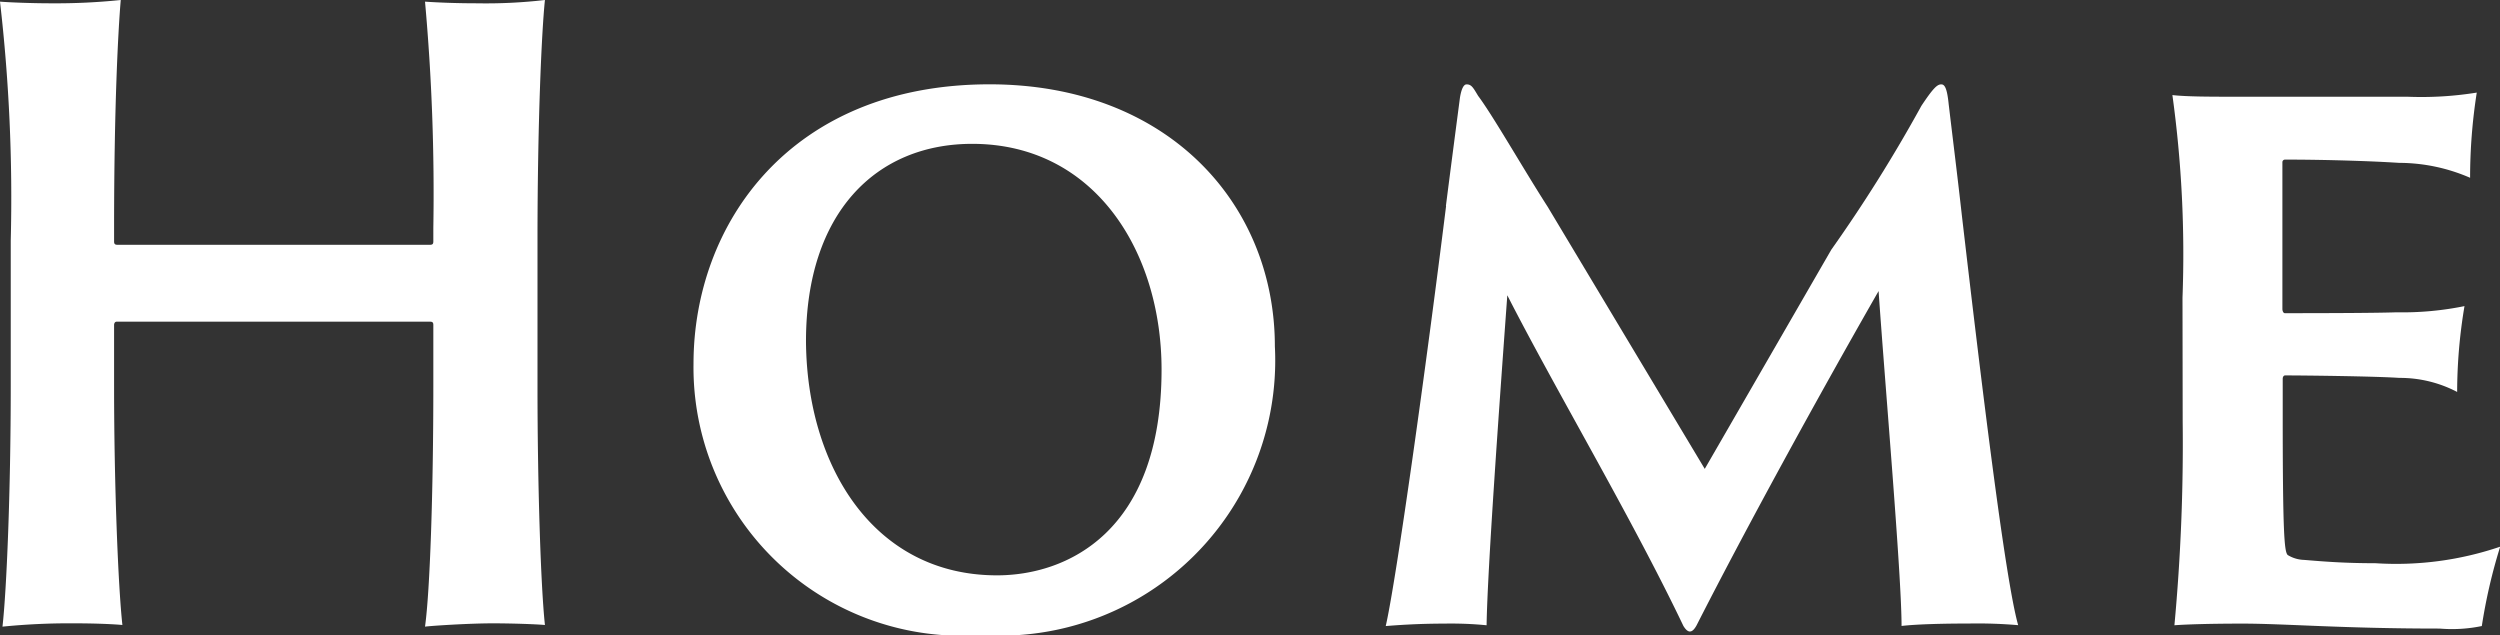
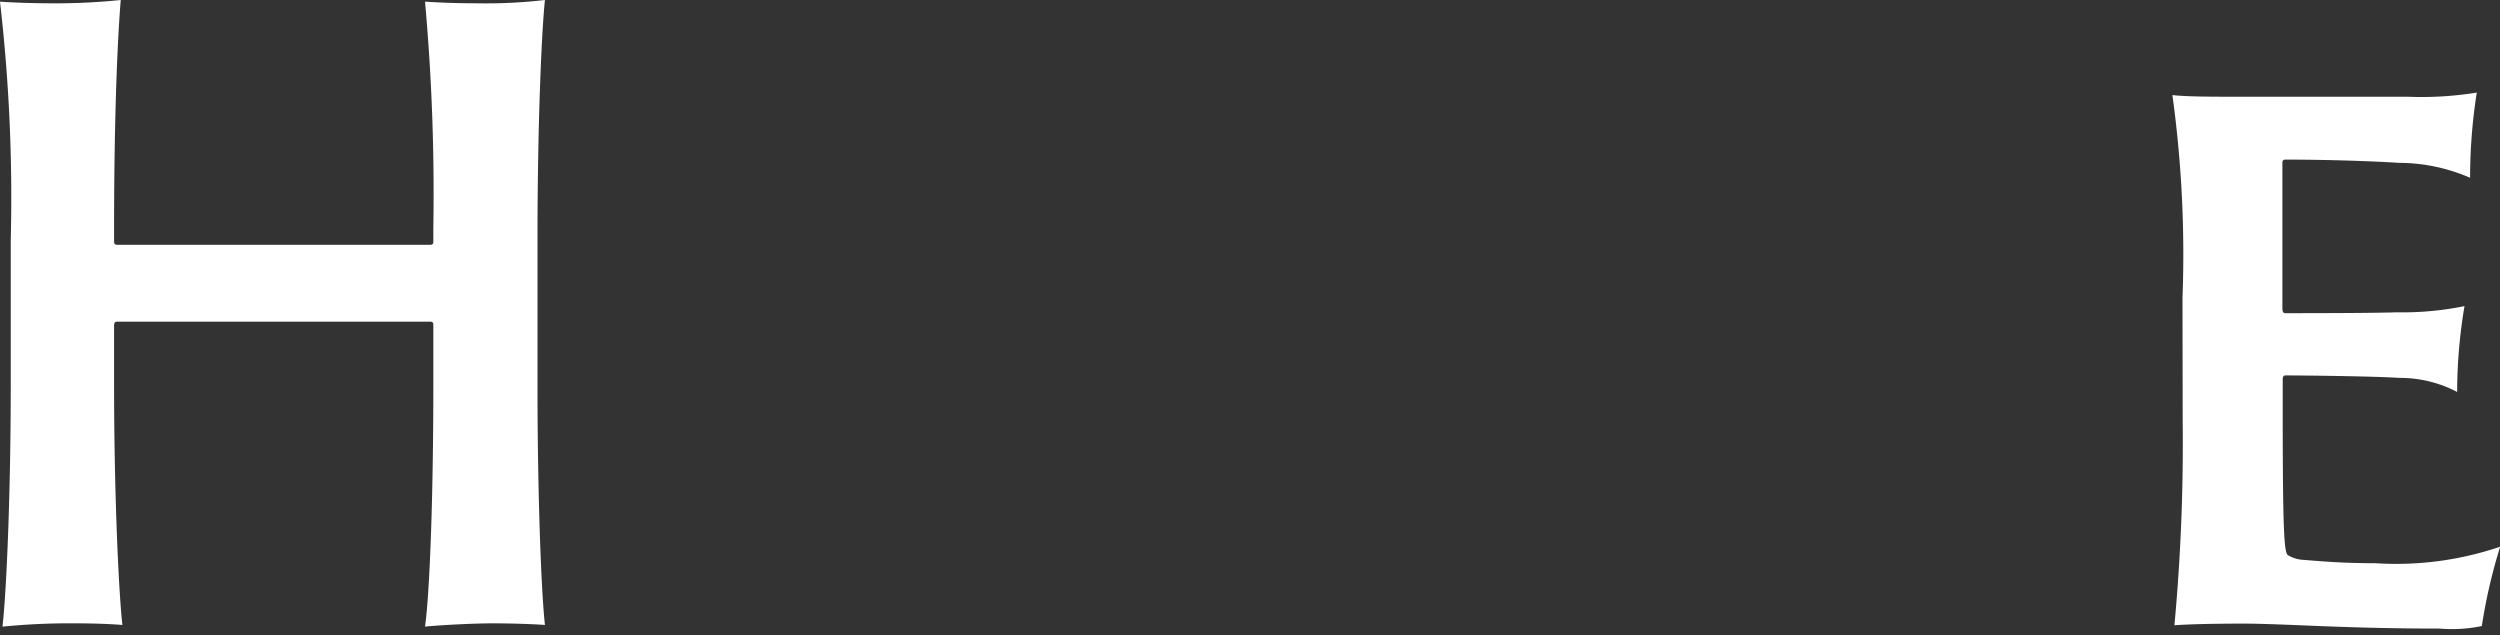
<svg xmlns="http://www.w3.org/2000/svg" width="54.433" height="13.827" viewBox="0 0 54.433 13.827">
  <rect x="0" y="0" width="54.433" height="13.827" fill="#333333" stroke="none" />
  <g id="header-Home" transform="translate(-2390 -3469.235)">
    <path id="パス_24238" data-name="パス 24238" d="M.234,5.474A37.23,37.23,0,0,0,0,.271C.216.288.7.307,1.116.307A13.716,13.716,0,0,0,2.629.235c-.055.648-.145,2.3-.145,4.969v.288c0,.054.019.073.073.073H9.362c.055,0,.073-.019.073-.073V5.2A46.55,46.55,0,0,0,9.254.271c.252.017.649.036,1.135.036A11.171,11.171,0,0,0,11.865.235c-.072.684-.162,2.682-.162,5.239V8.643c0,2.161.072,4.376.162,5.2-.215-.019-.738-.036-1.134-.036-.522,0-1.351.054-1.477.072.108-.774.181-2.935.181-5.24V7.311c0-.054-.018-.072-.073-.072H2.539c-.036,0-.055.036-.055.072V8.643c0,2.161.09,4.376.181,5.2-.2-.019-.6-.036-1.027-.036a14.734,14.734,0,0,0-1.584.072c.09-.792.18-2.935.18-5.24Z" transform="translate(2390 3469)" fill="#fff" />
-     <path id="パス_24239" data-name="パス 24239" d="M15.1,8.157c0-3.043,2.107-6.086,6.446-6.086,3.871,0,6.212,2.593,6.212,5.707a5.991,5.991,0,0,1-6.392,6.284A5.841,5.841,0,0,1,15.1,8.157m10.191.126c0-2.575-1.459-4.916-4.123-4.916-2.089,0-3.619,1.495-3.619,4.3.018,2.718,1.476,5.095,4.159,5.095,1.5,0,3.583-.919,3.583-4.483" transform="translate(2390 3469)" fill="#fff" />
-     <path id="パス_24240" data-name="パス 24240" d="M31.482,4.718c.108-.846.2-1.549.306-2.358.036-.216.09-.288.144-.288.108,0,.144.072.252.251.324.432.99,1.6,1.513,2.413l3.421,5.708,2.755-4.772a32.5,32.5,0,0,0,1.962-3.133c.252-.378.342-.467.432-.467.072,0,.126.072.162.431.09.757.2,1.639.288,2.431.414,3.548.937,7.9,1.225,8.913a10.449,10.449,0,0,0-1.063-.036c-.612,0-1.17.017-1.476.053,0-1.116-.36-5.256-.5-7.292-1.351,2.359-2.917,5.222-3.961,7.275-.108.2-.2.162-.289.017-1.116-2.34-2.808-5.185-3.834-7.2-.181,2.486-.433,6-.451,7.185a7.982,7.982,0,0,0-.918-.036c-.594,0-1.062.036-1.278.053.234-1.026.882-5.671,1.314-9.146" transform="translate(2390 3469)" fill="#fff" />
    <path id="パス_24241" data-name="パス 24241" d="M47.52,6.717A25.345,25.345,0,0,0,47.3,2.305c.306.036.864.036,1.35.036h3.764a7.58,7.58,0,0,0,1.513-.09,12,12,0,0,0-.145,1.855,3.891,3.891,0,0,0-1.549-.325c-.54-.036-1.548-.071-2.485-.071a.057.057,0,0,0-.053.054v3.2c0,.036.018.09.053.09.343,0,1.891,0,2.432-.019A6.771,6.771,0,0,0,53.66,6.9,11.344,11.344,0,0,0,53.5,8.769a2.681,2.681,0,0,0-1.26-.306c-.521-.036-2.088-.054-2.485-.054-.035,0-.053.037-.053.073v.737c0,2.647.035,3.025.108,3.1a.723.723,0,0,0,.361.107c.431.036.882.072,1.548.072a7.033,7.033,0,0,0,2.718-.36,11.8,11.8,0,0,0-.4,1.728,3.2,3.2,0,0,1-.918.055c-2.125,0-3.368-.108-4.3-.108-.7,0-1.224.017-1.475.036a42.826,42.826,0,0,0,.18-4.43Z" transform="translate(2390 3469)" fill="#fff" />
  </g>
</svg>